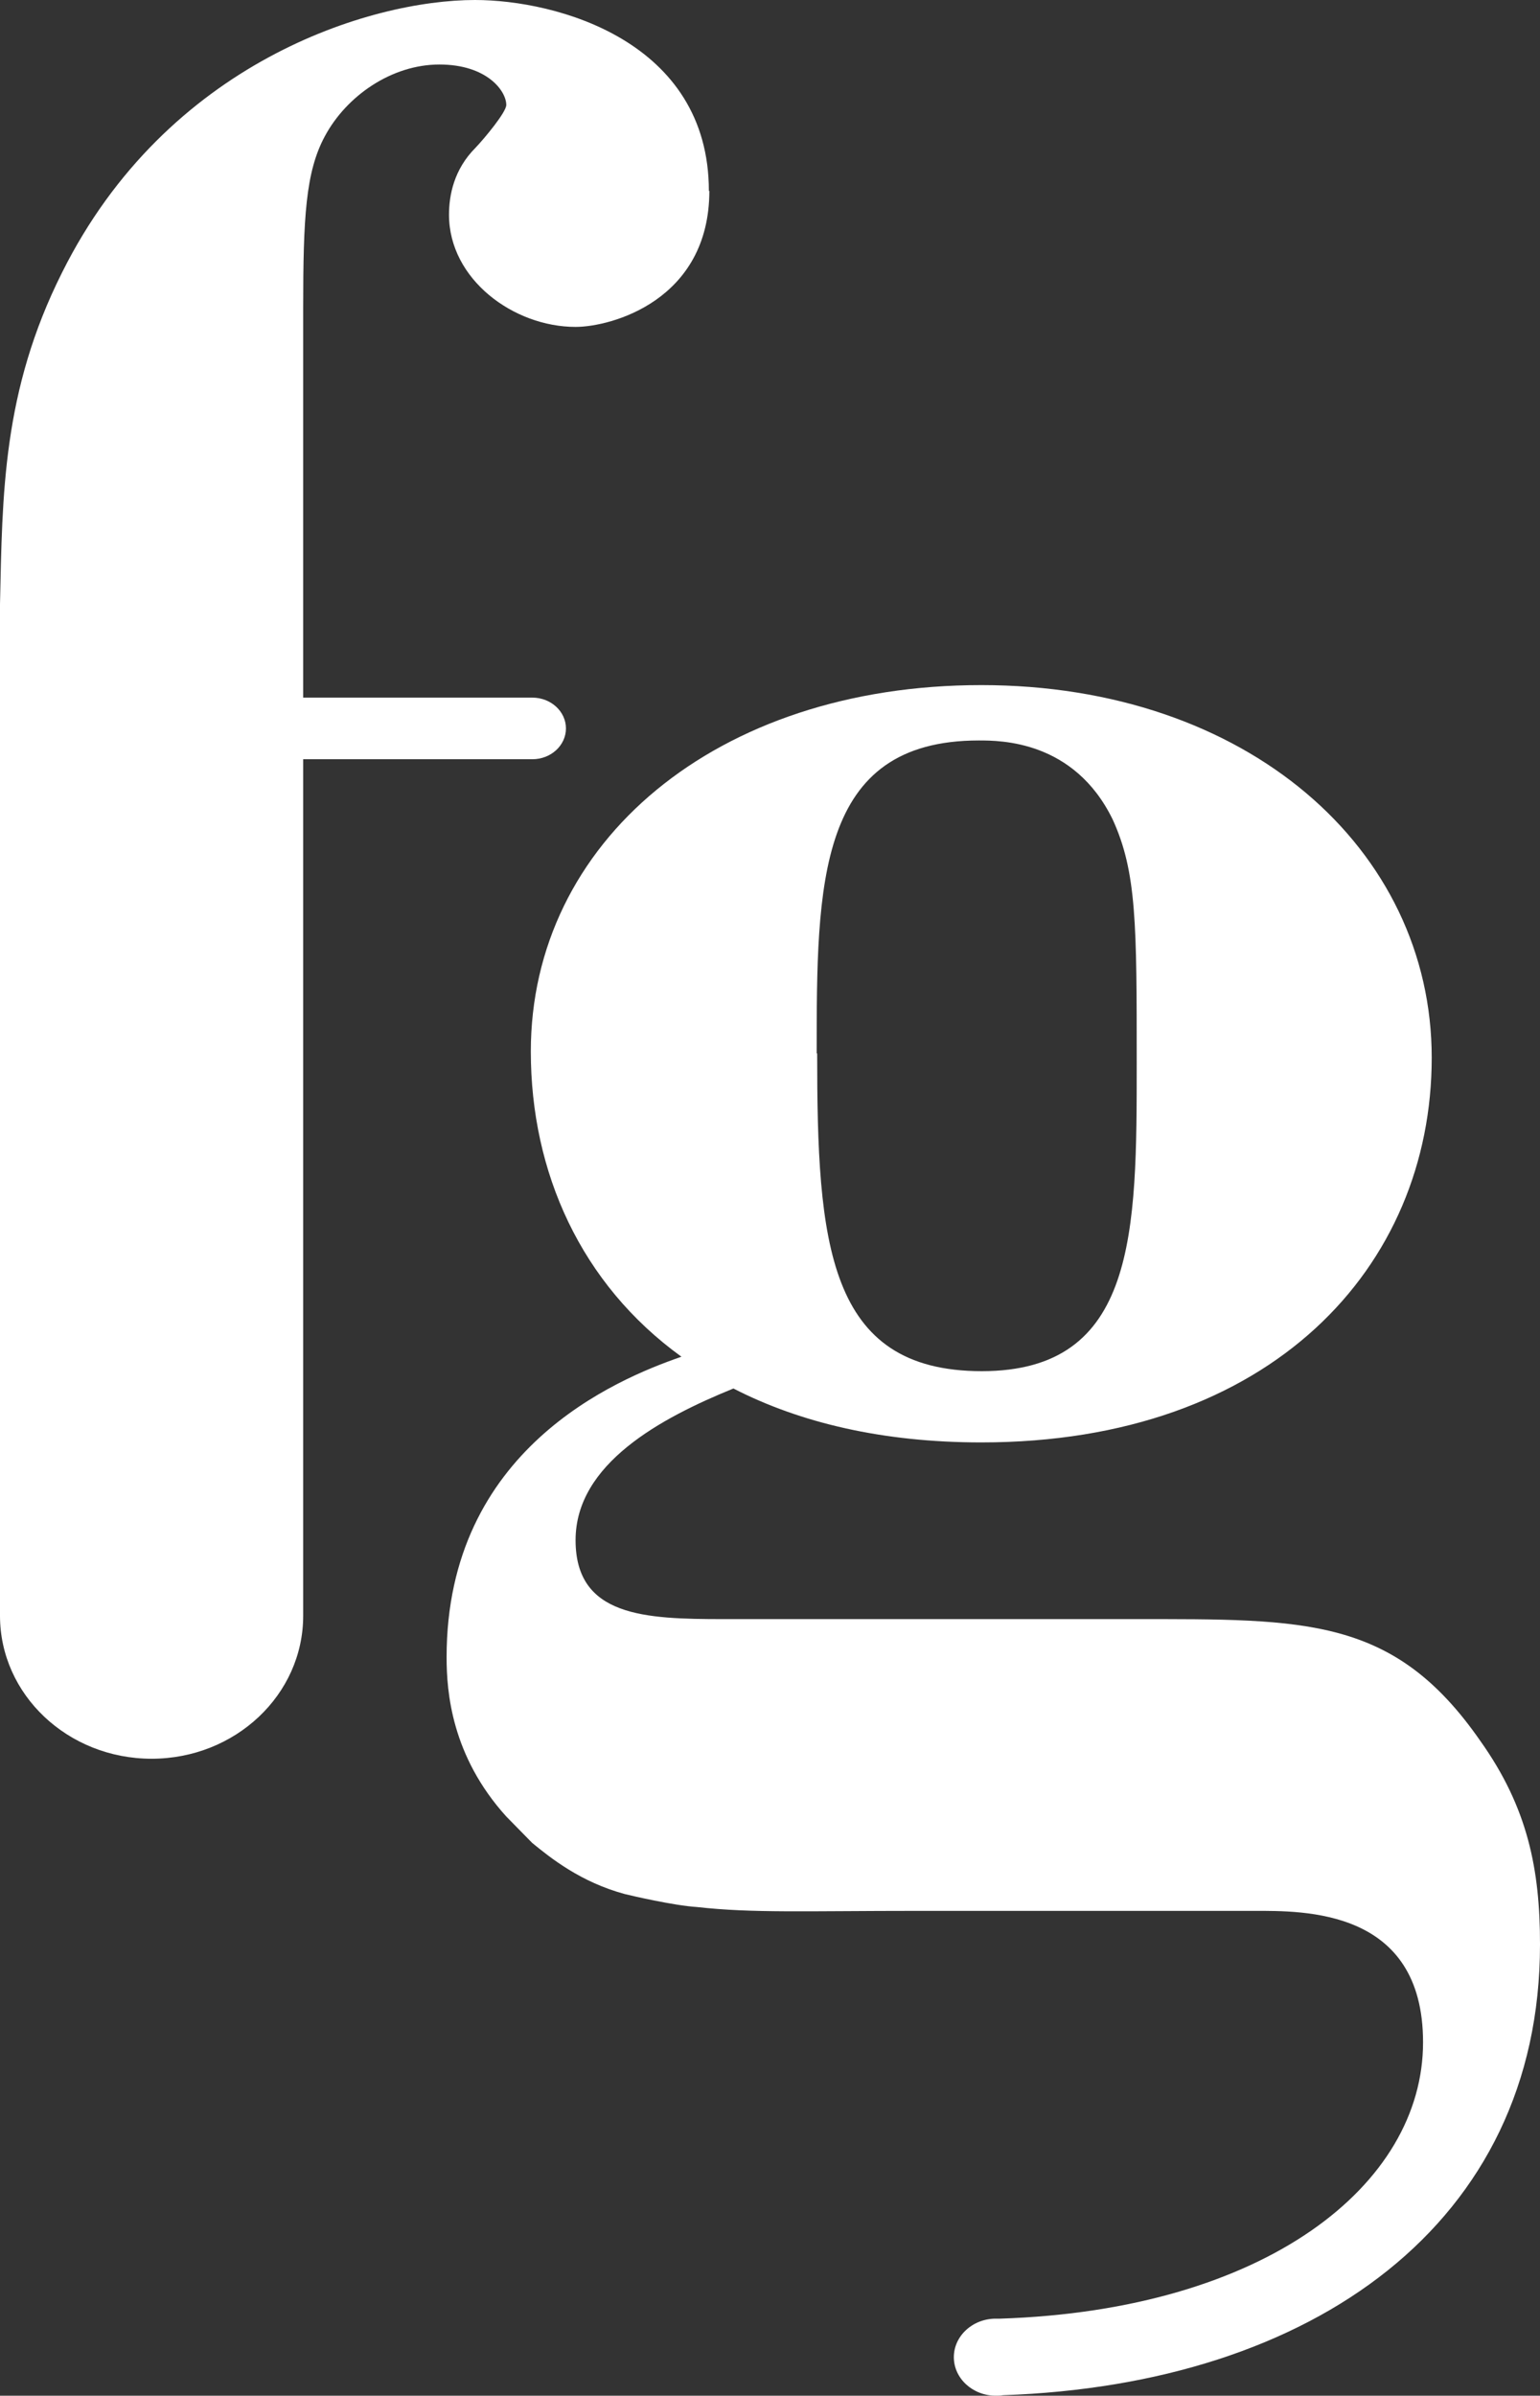
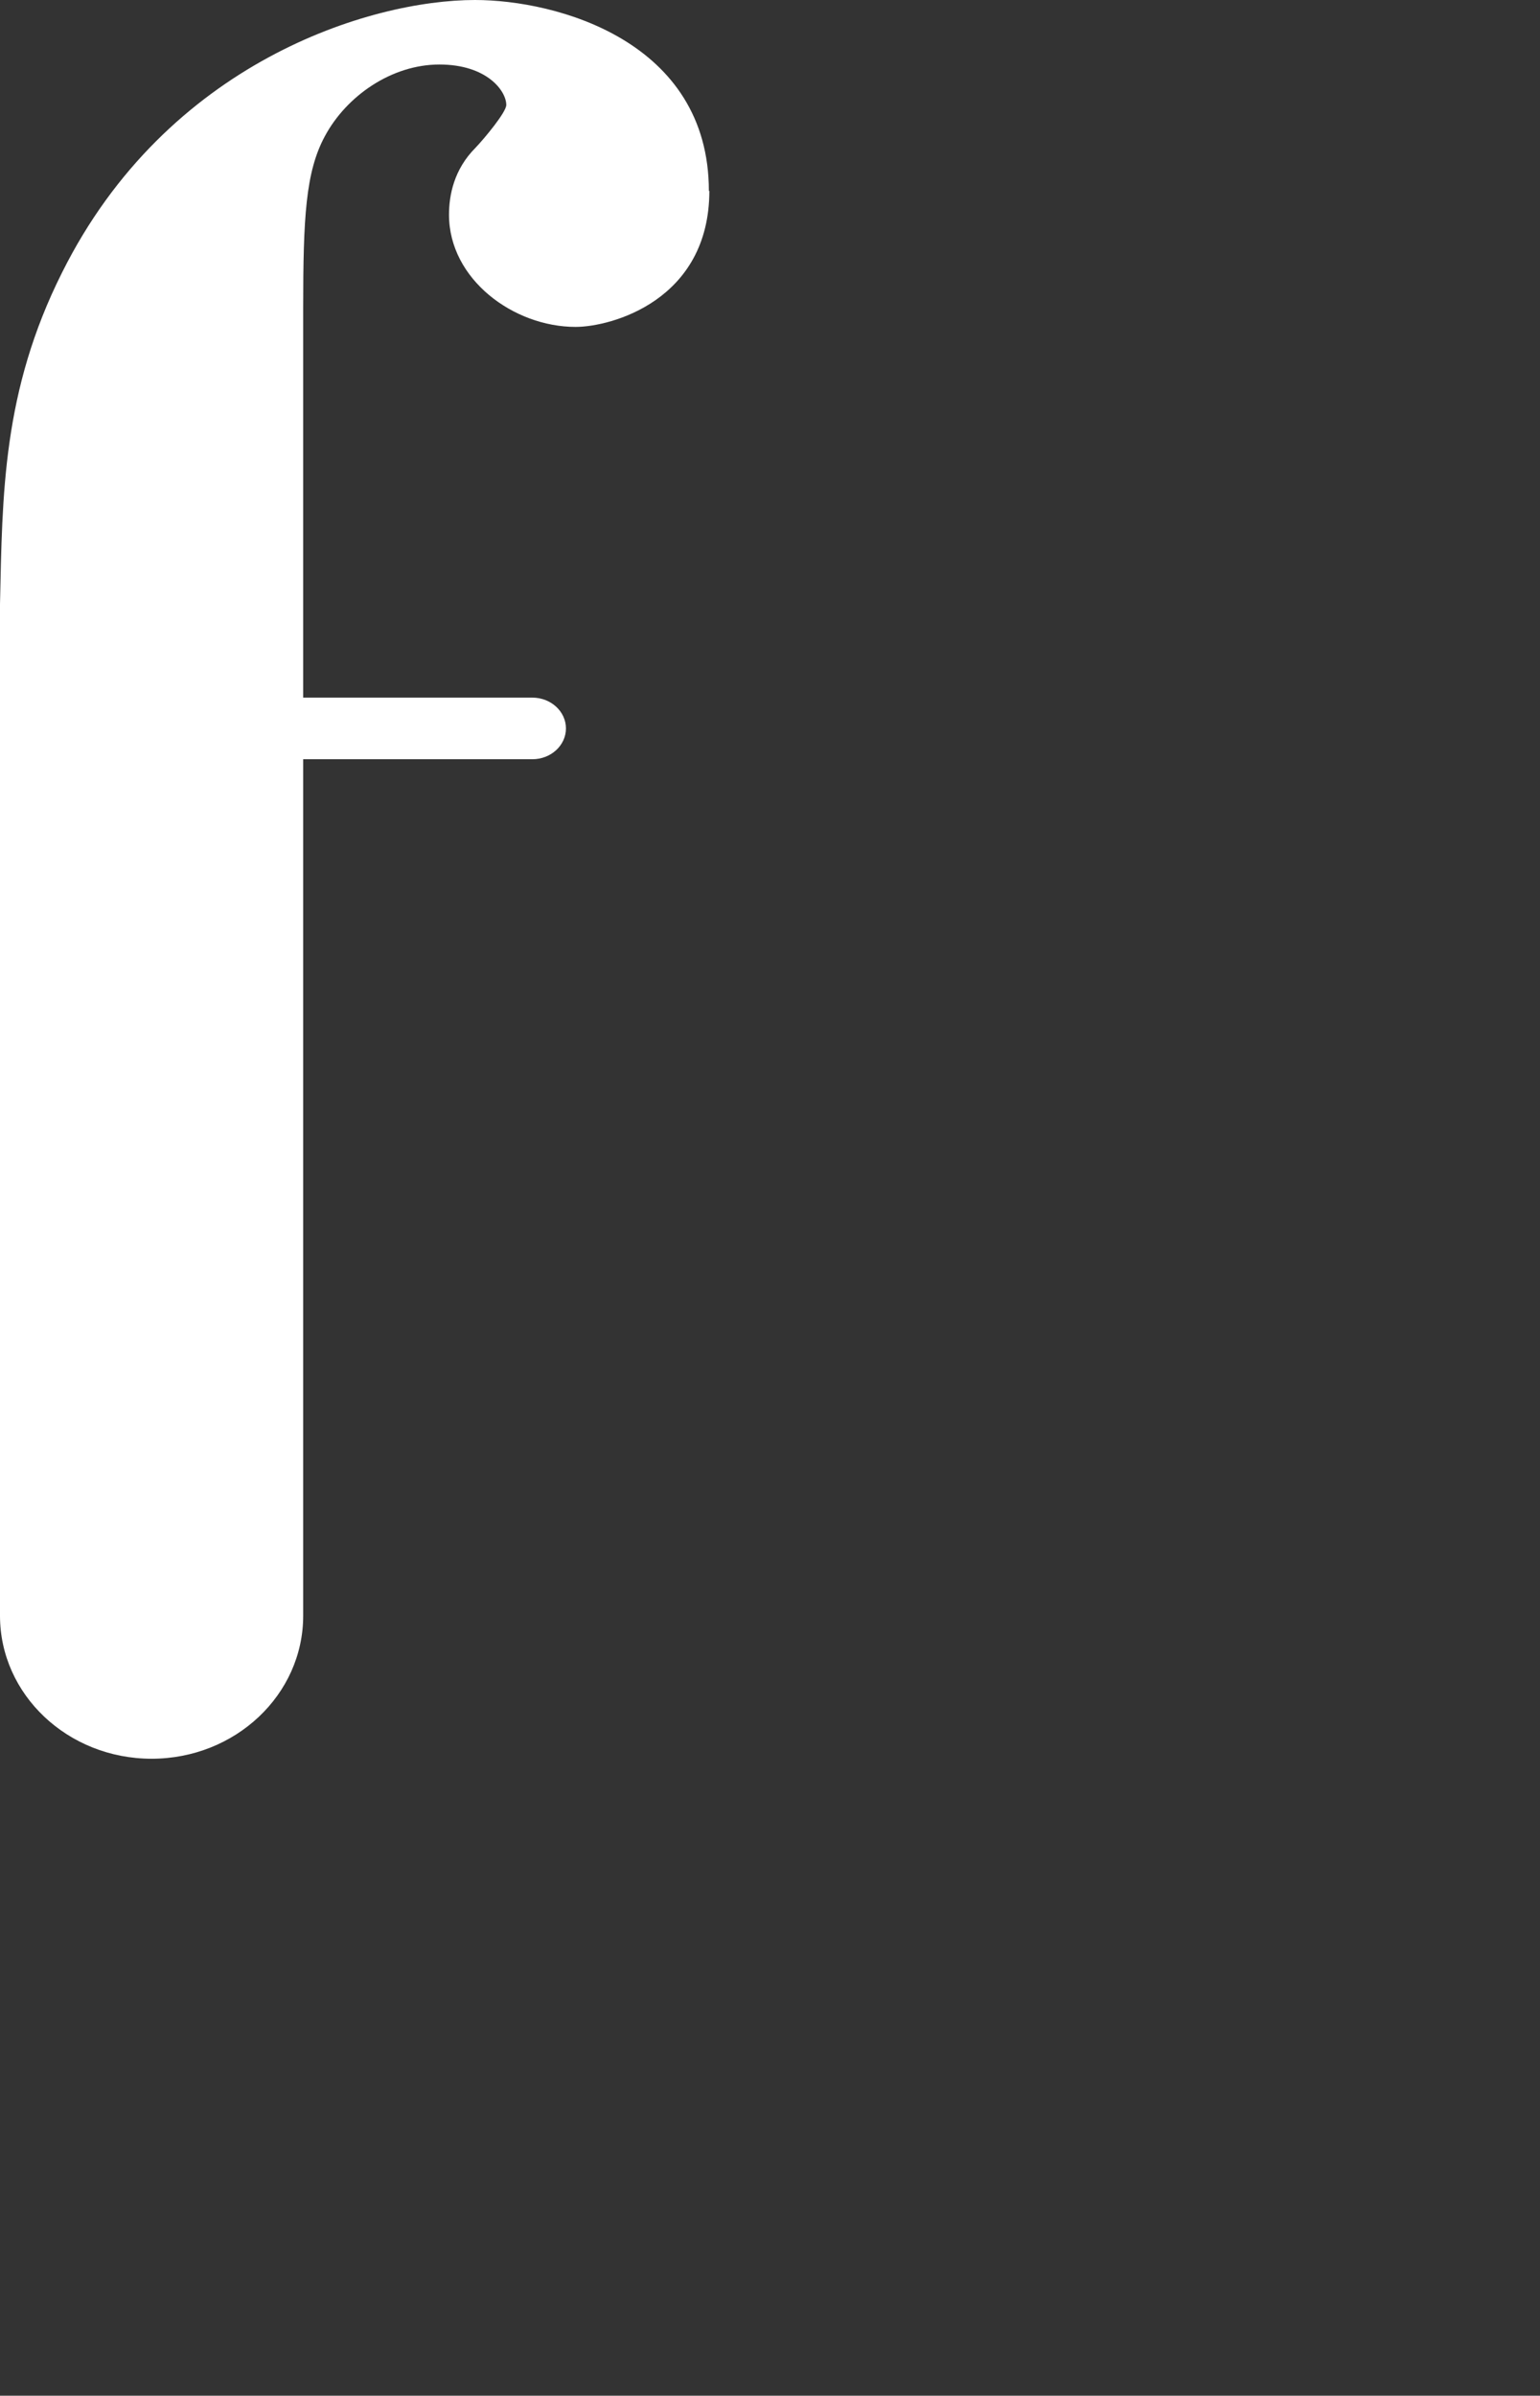
<svg xmlns="http://www.w3.org/2000/svg" id="Laag_1" data-name="Laag 1" viewBox="0 0 32 49.76">
  <rect x="0" y="0" width="32" height="49.76" fill="#333333" stroke="none" />
  <defs>
    <style>
      .cls-1 {
        fill: #fff;
      }
    </style>
  </defs>
-   <path class="cls-1" d="M16.97,21.88c0-3.52,0-6.5,3.37-6.5.45,0,1.98,0,2.78,1.64.5,1.09.5,2.18.5,5.06,0,3.52,0,6.4-3.22,6.4s-3.42-2.68-3.42-6.6M32,40.38c0-1.54-.25-2.83-1.24-4.22-1.79-2.58-3.62-2.53-7.19-2.53h-8.53c-1.64,0-3.08-.05-3.08-1.64s1.78-2.54,3.28-3.15c1.38.71,3.1,1.12,5.15,1.12,6.03,0,9.36-3.65,9.36-7.99s-3.84-7.74-9.36-7.74-9.36,3.27-9.36,7.61c0,2.51,1.04,4.83,3.13,6.34-1.36.47-4.88,1.93-4.88,6.24,0,.72.1,2.05,1.24,3.31l.54.55c.38.31,1,.81,1.92,1.06.12.03,1.02.24,1.5.27,1.16.13,2.24.08,4.61.08h6.96c1.04,0,3.52-.05,3.52,2.73,0,2.96-3.27,5.56-8.79,5.74h0s-.06,0-.09,0c-.48,0-.87.36-.87.8s.39.8.87.8c.05,0,.1,0,.15-.01,6.44-.22,11.16-3.57,11.16-9.36" />
  <path class="cls-1" d="M14.73,3.97c0-3.12-3.17-3.97-4.86-3.97C7.69,0,3.47,1.29,1.29,5.66.05,8.13.05,10.27,0,12.55v21.01h0c0,1.64,1.41,2.97,3.15,2.97s3.15-1.33,3.15-2.97h0V15.77h4.73s.02,0,.03,0c.39,0,.7-.29.7-.64s-.31-.64-.7-.64h0s-4.76,0-4.76,0V6.4c0-1.88.05-2.83.45-3.57.45-.84,1.39-1.49,2.38-1.49s1.39.55,1.39.84c0,.15-.45.69-.64.89-.45.45-.55.99-.55,1.39,0,1.34,1.34,2.33,2.63,2.33.74,0,2.78-.55,2.78-2.83" />
</svg>